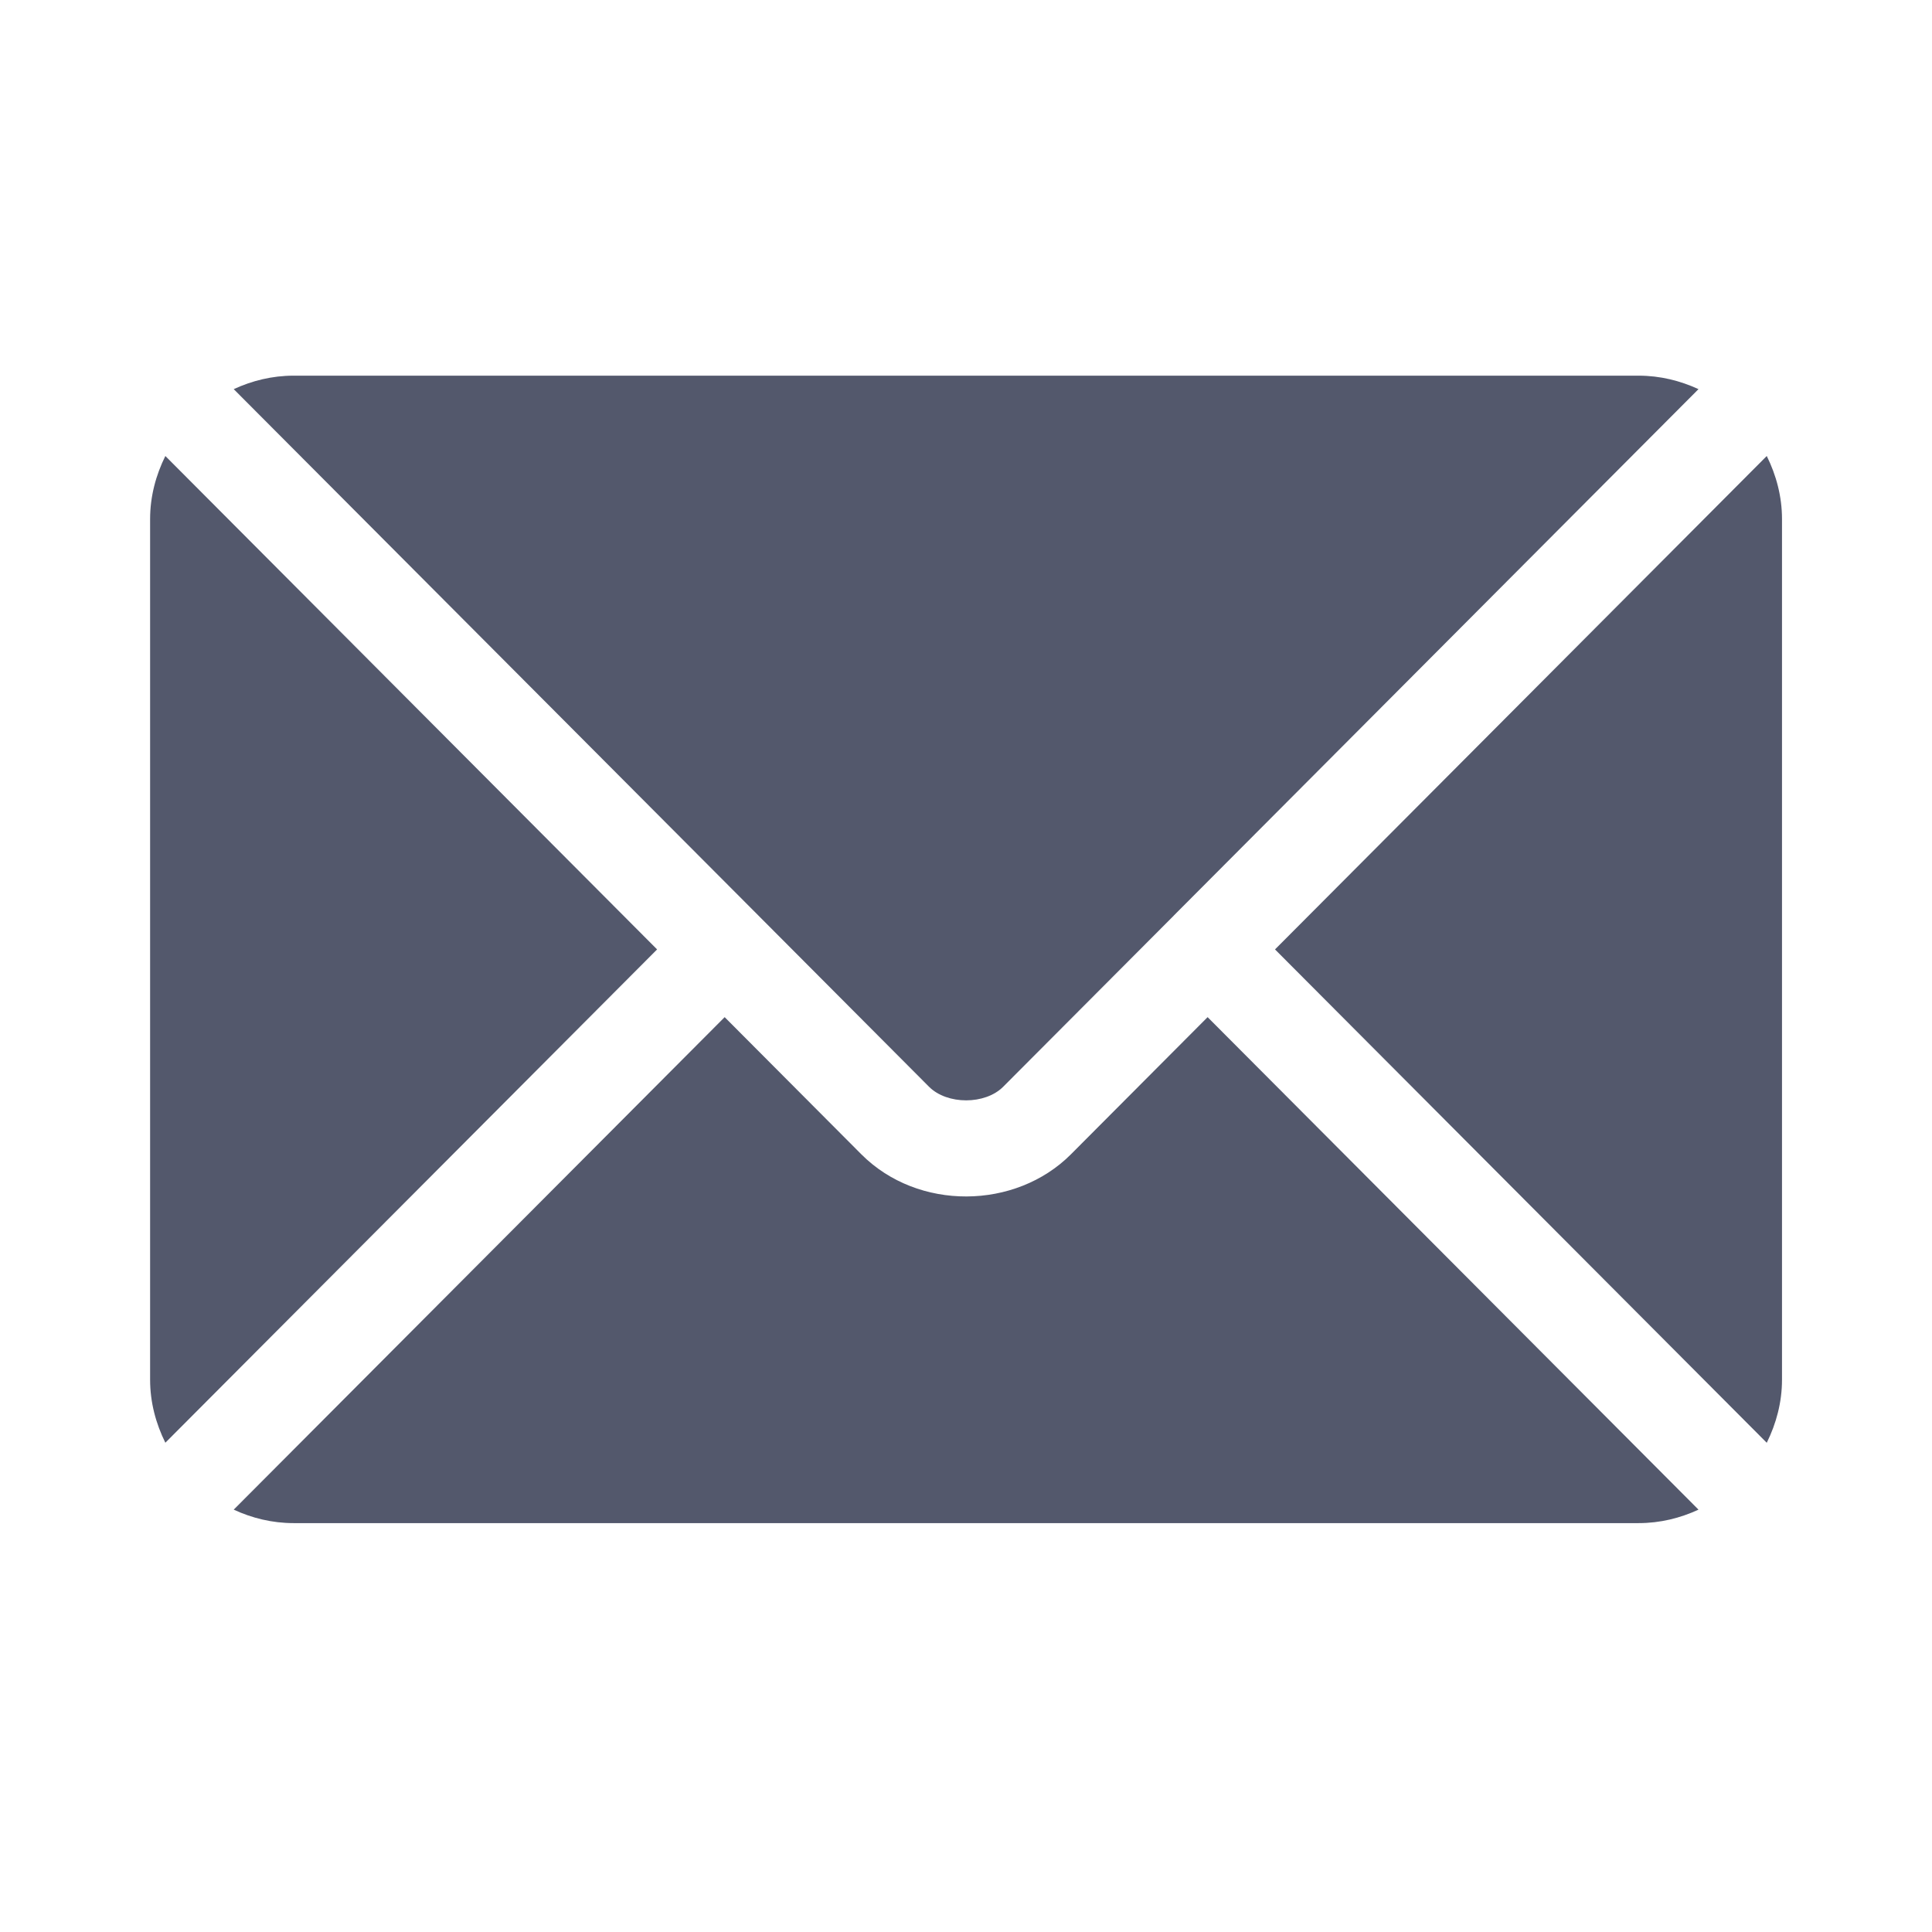
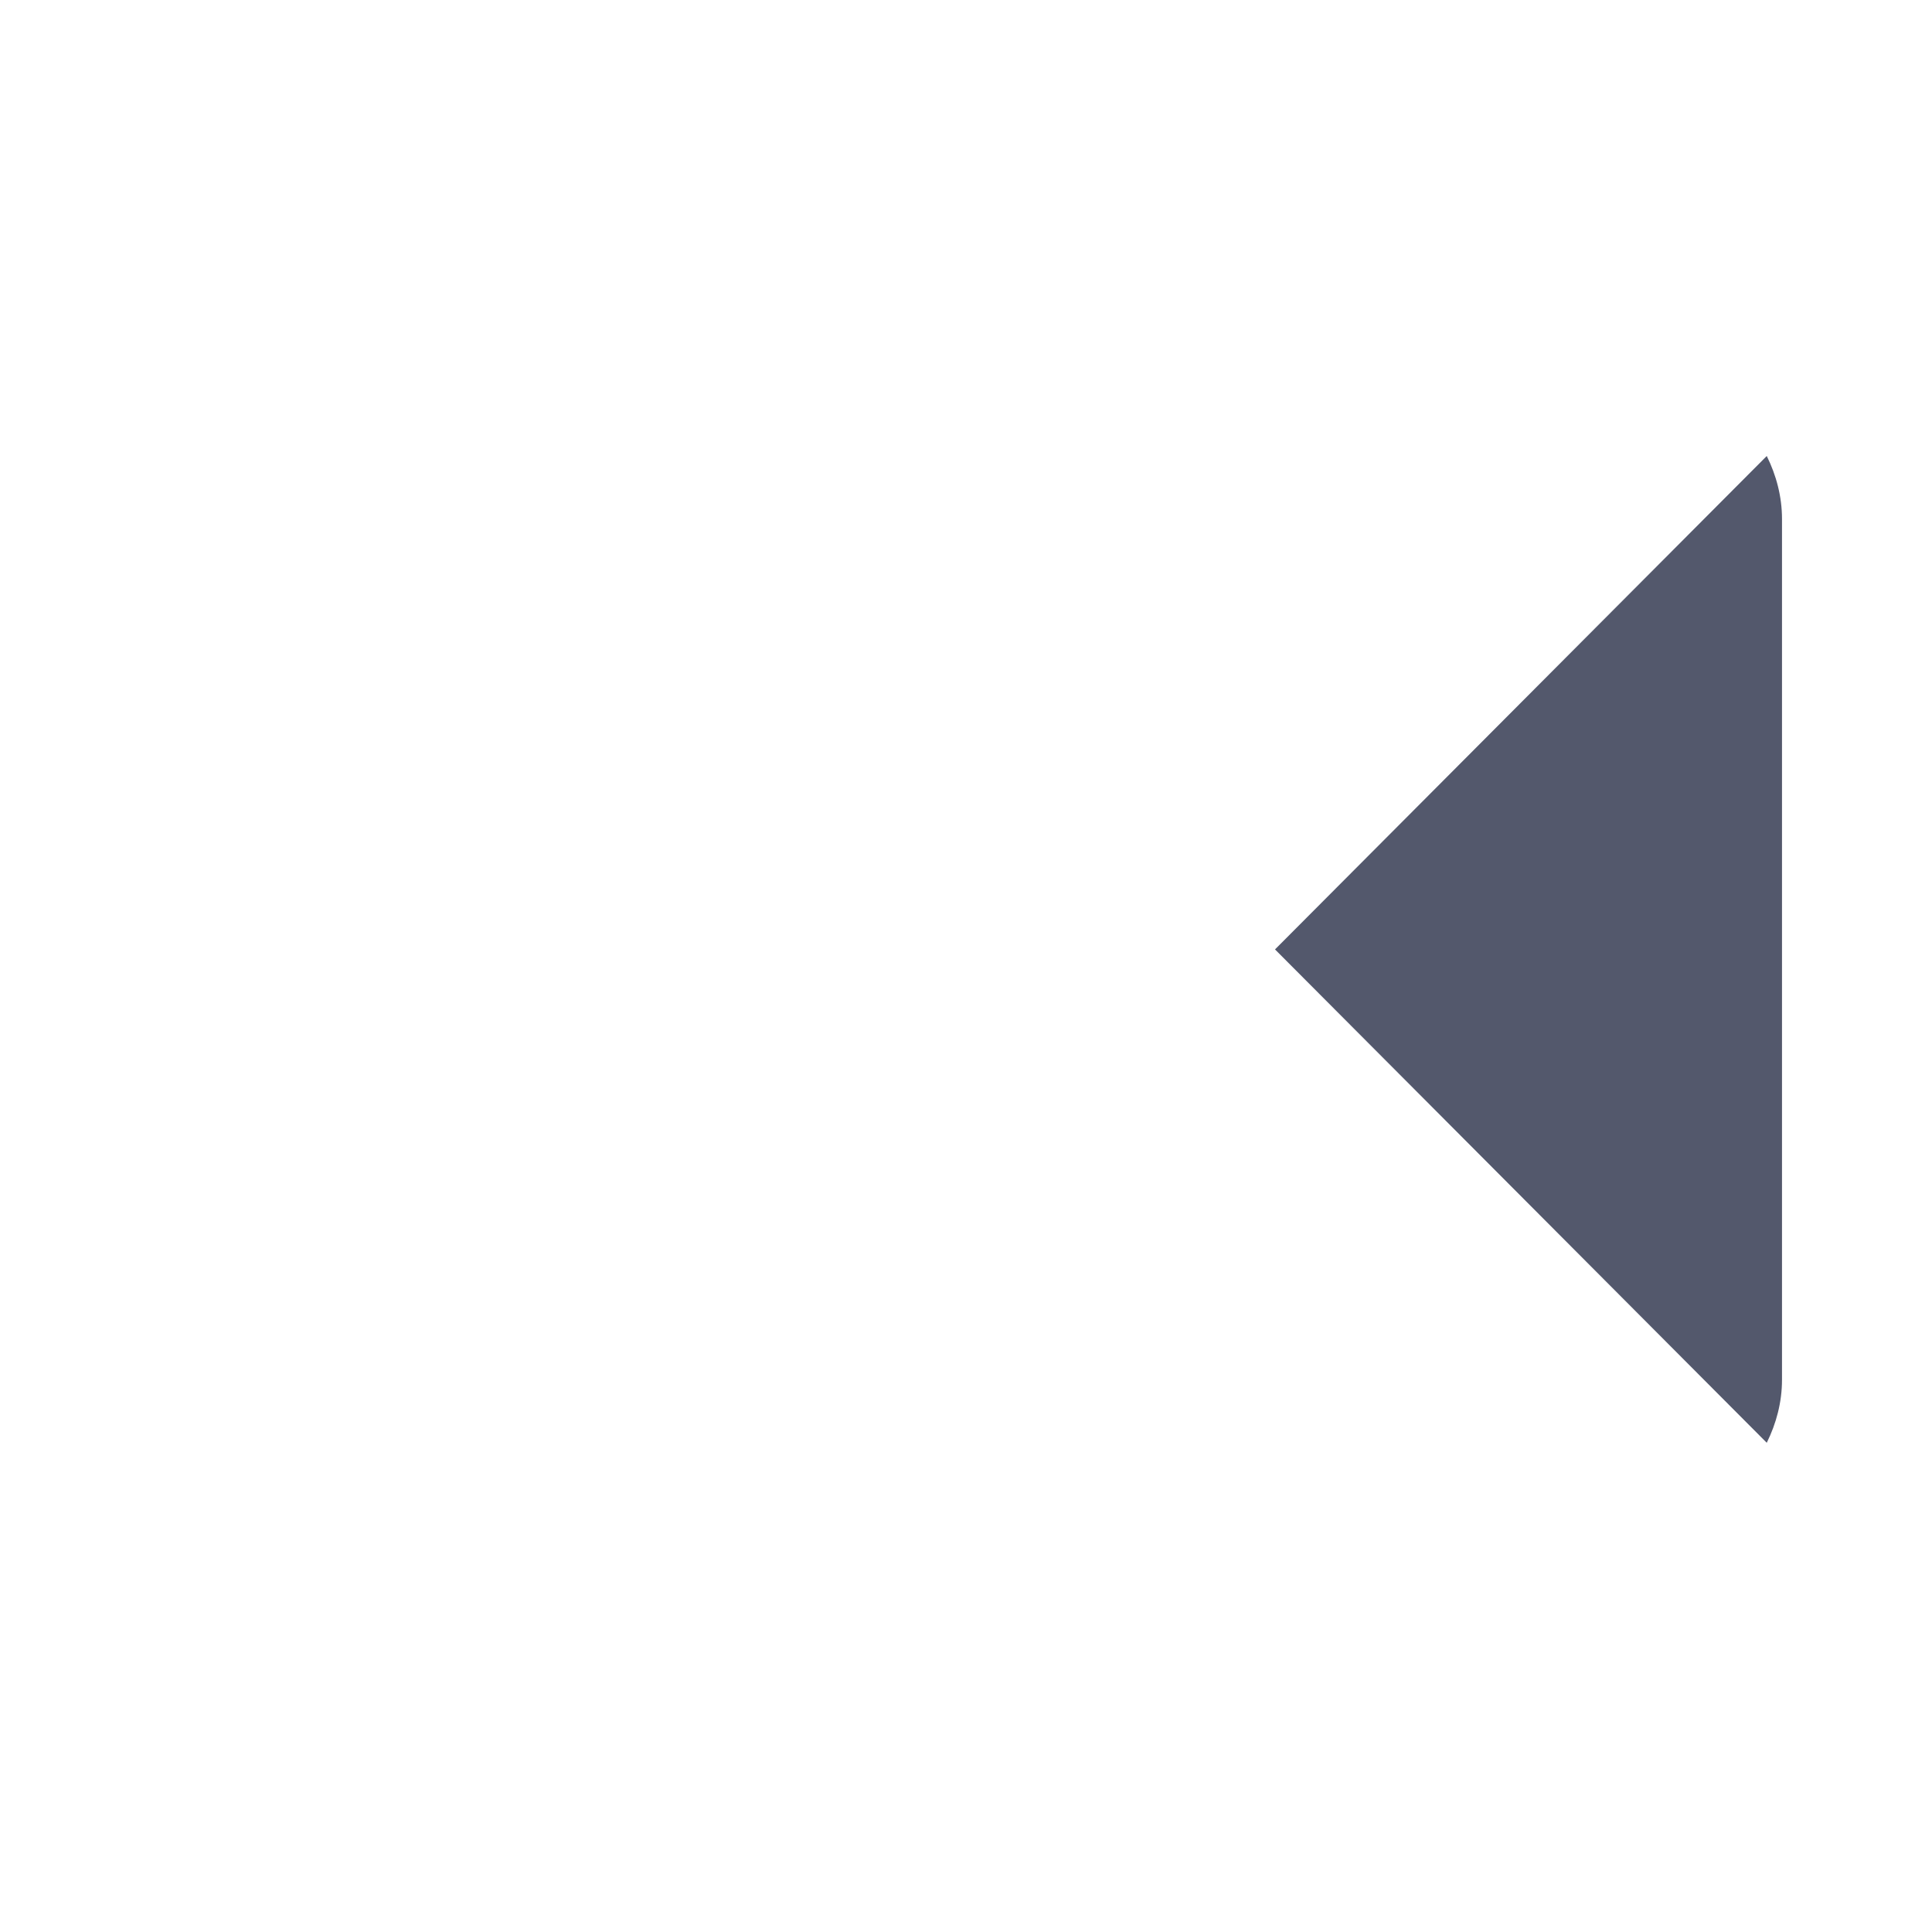
<svg xmlns="http://www.w3.org/2000/svg" width="36" height="36" viewBox="0 0 36 36" fill="none">
-   <path d="M22.502 18.953L19.955 21.509C18.922 22.545 17.105 22.567 16.05 21.509L13.503 18.953L4.355 28.13C4.696 28.288 5.071 28.381 5.471 28.381H30.534C30.933 28.381 31.308 28.288 31.649 28.13L22.502 18.953Z" fill="#53586C" />
-   <path d="M30.534 7H5.47C5.071 7 4.696 7.094 4.355 7.251L14.13 17.058C14.131 17.059 14.132 17.059 14.132 17.06C14.133 17.06 14.133 17.061 14.133 17.061L17.311 20.25C17.649 20.588 18.356 20.588 18.693 20.25L21.871 17.062C21.871 17.062 21.872 17.06 21.872 17.06C21.872 17.06 21.874 17.059 21.874 17.058L31.649 7.251C31.308 7.094 30.933 7 30.534 7Z" fill="#53586C" />
-   <path d="M3.081 8.497C2.905 8.853 2.797 9.249 2.797 9.672V25.708C2.797 26.132 2.905 26.527 3.081 26.883L12.244 17.691L3.081 8.497Z" fill="#53586C" />
  <path d="M32.921 8.497L23.758 17.691L32.921 26.884C33.097 26.527 33.205 26.132 33.205 25.708V9.672C33.205 9.249 33.097 8.853 32.921 8.497Z" fill="#53586C" />
</svg>